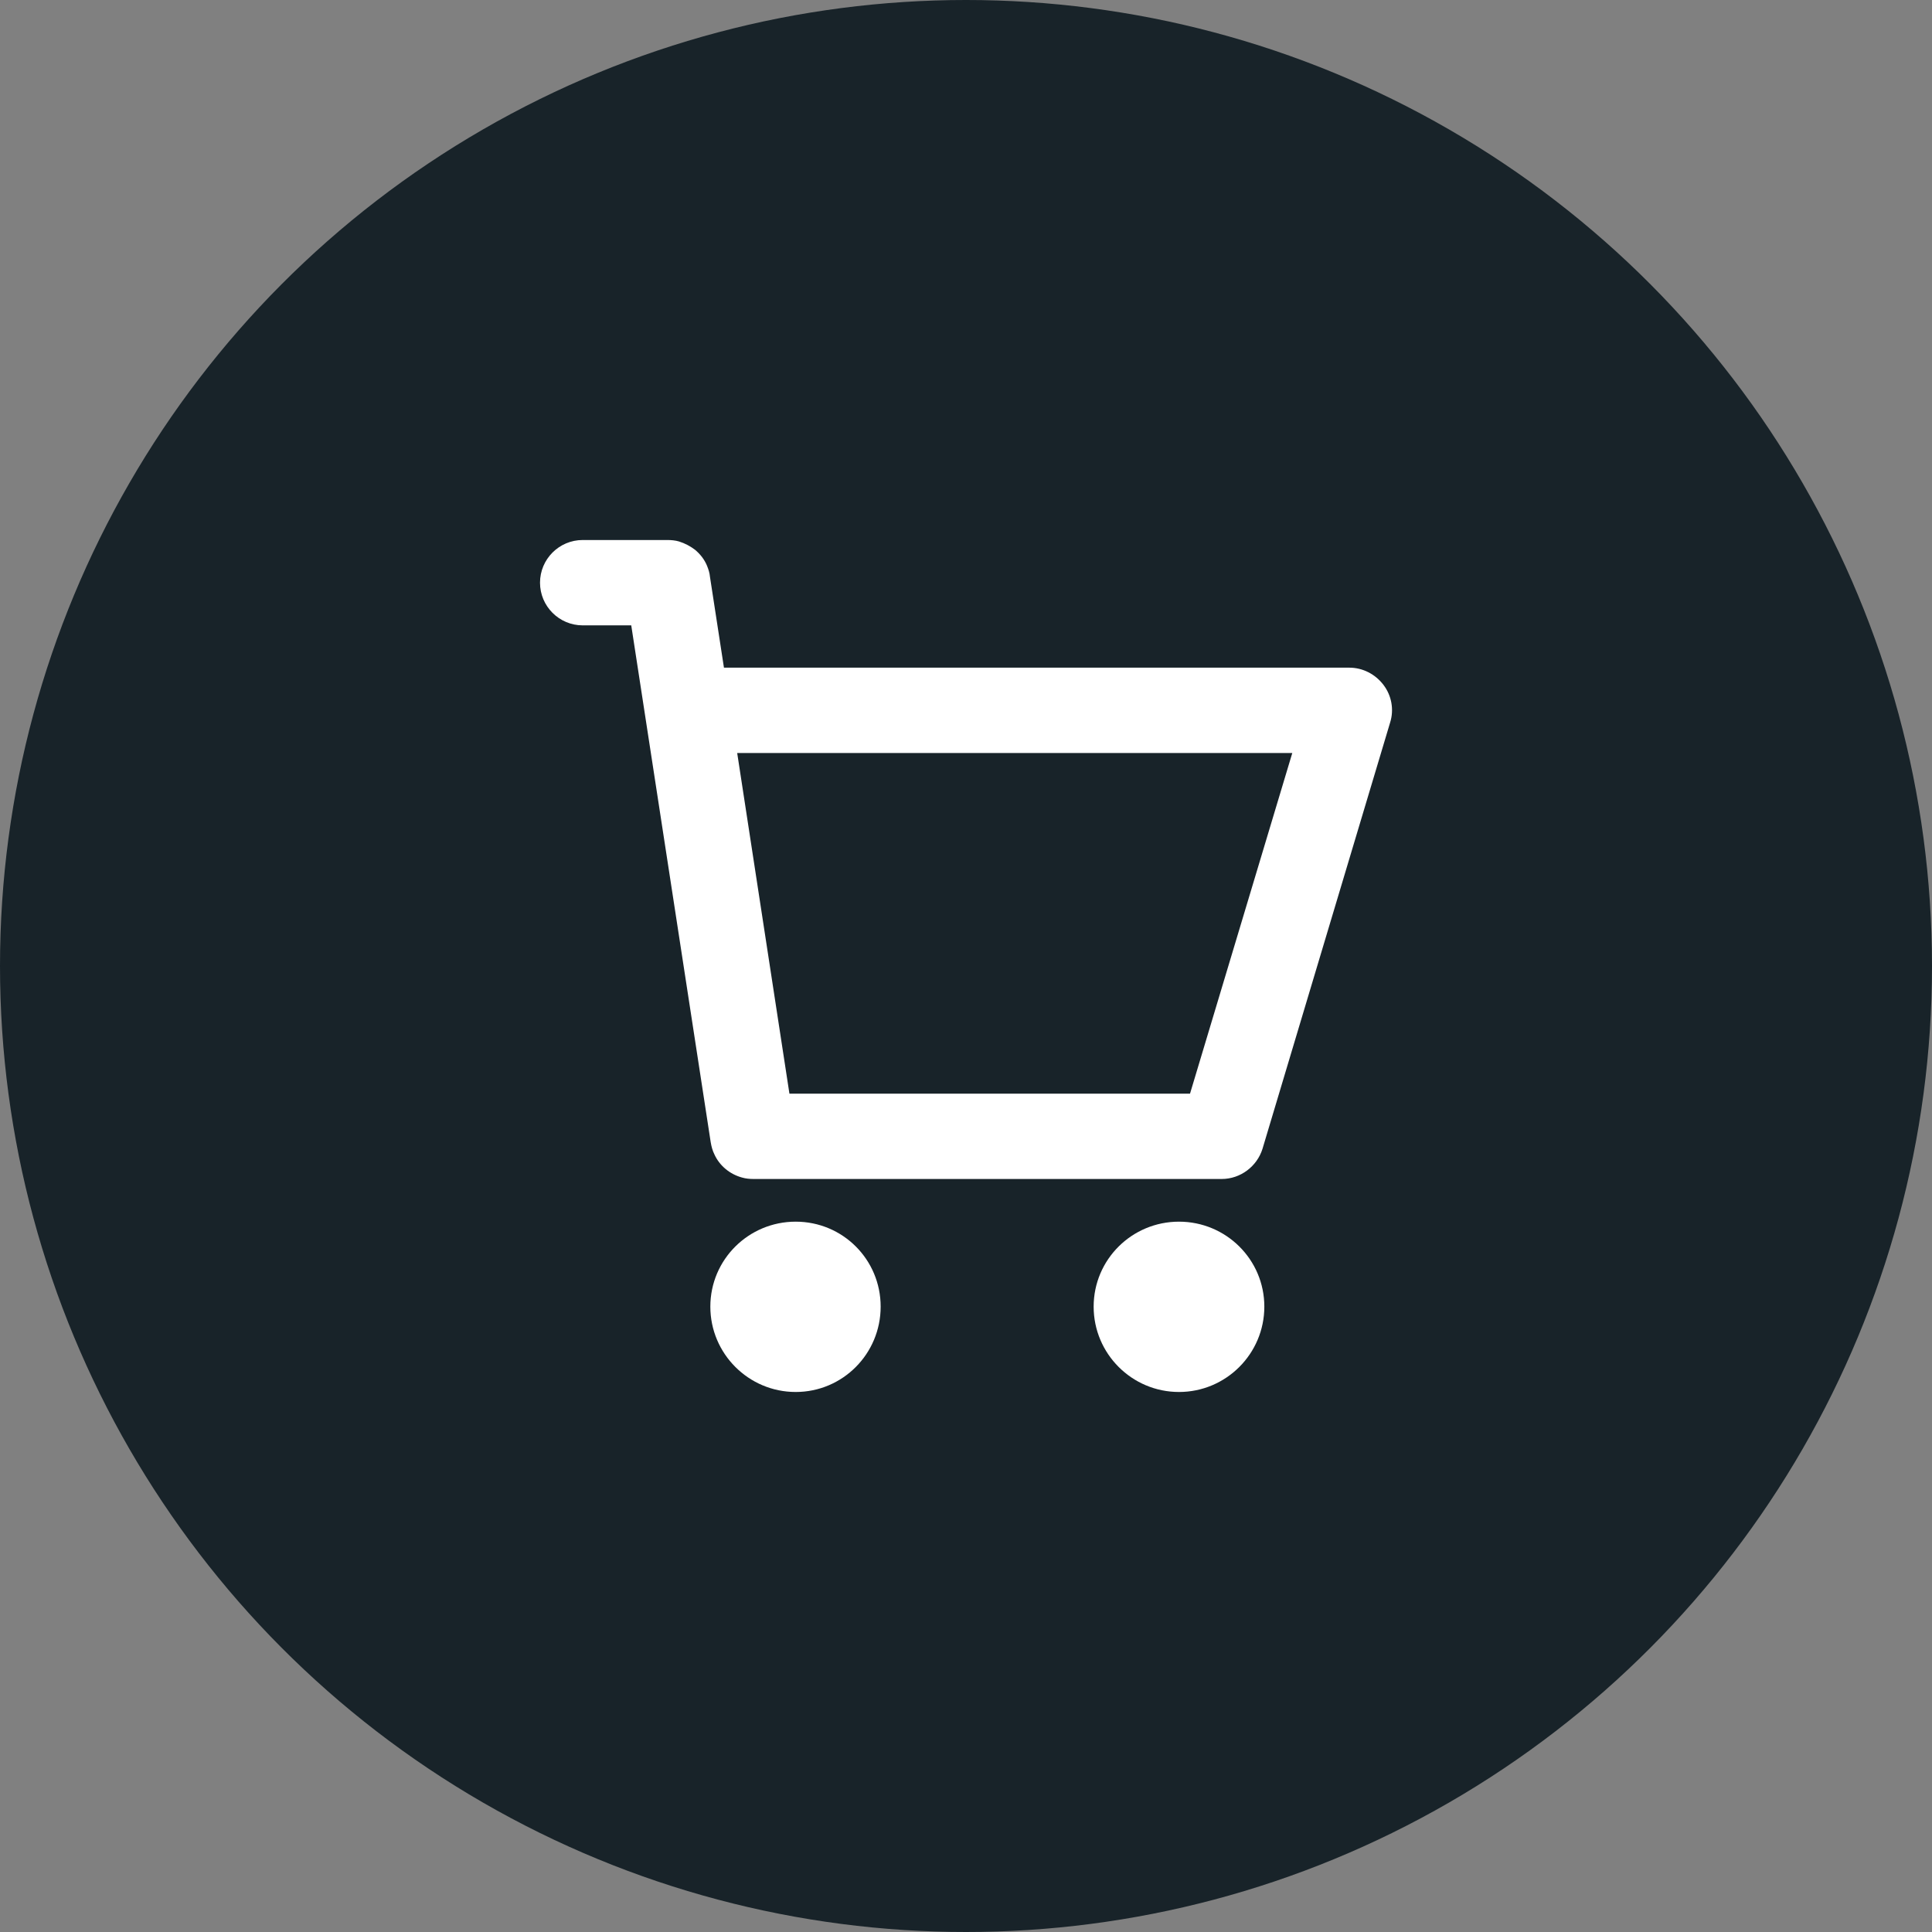
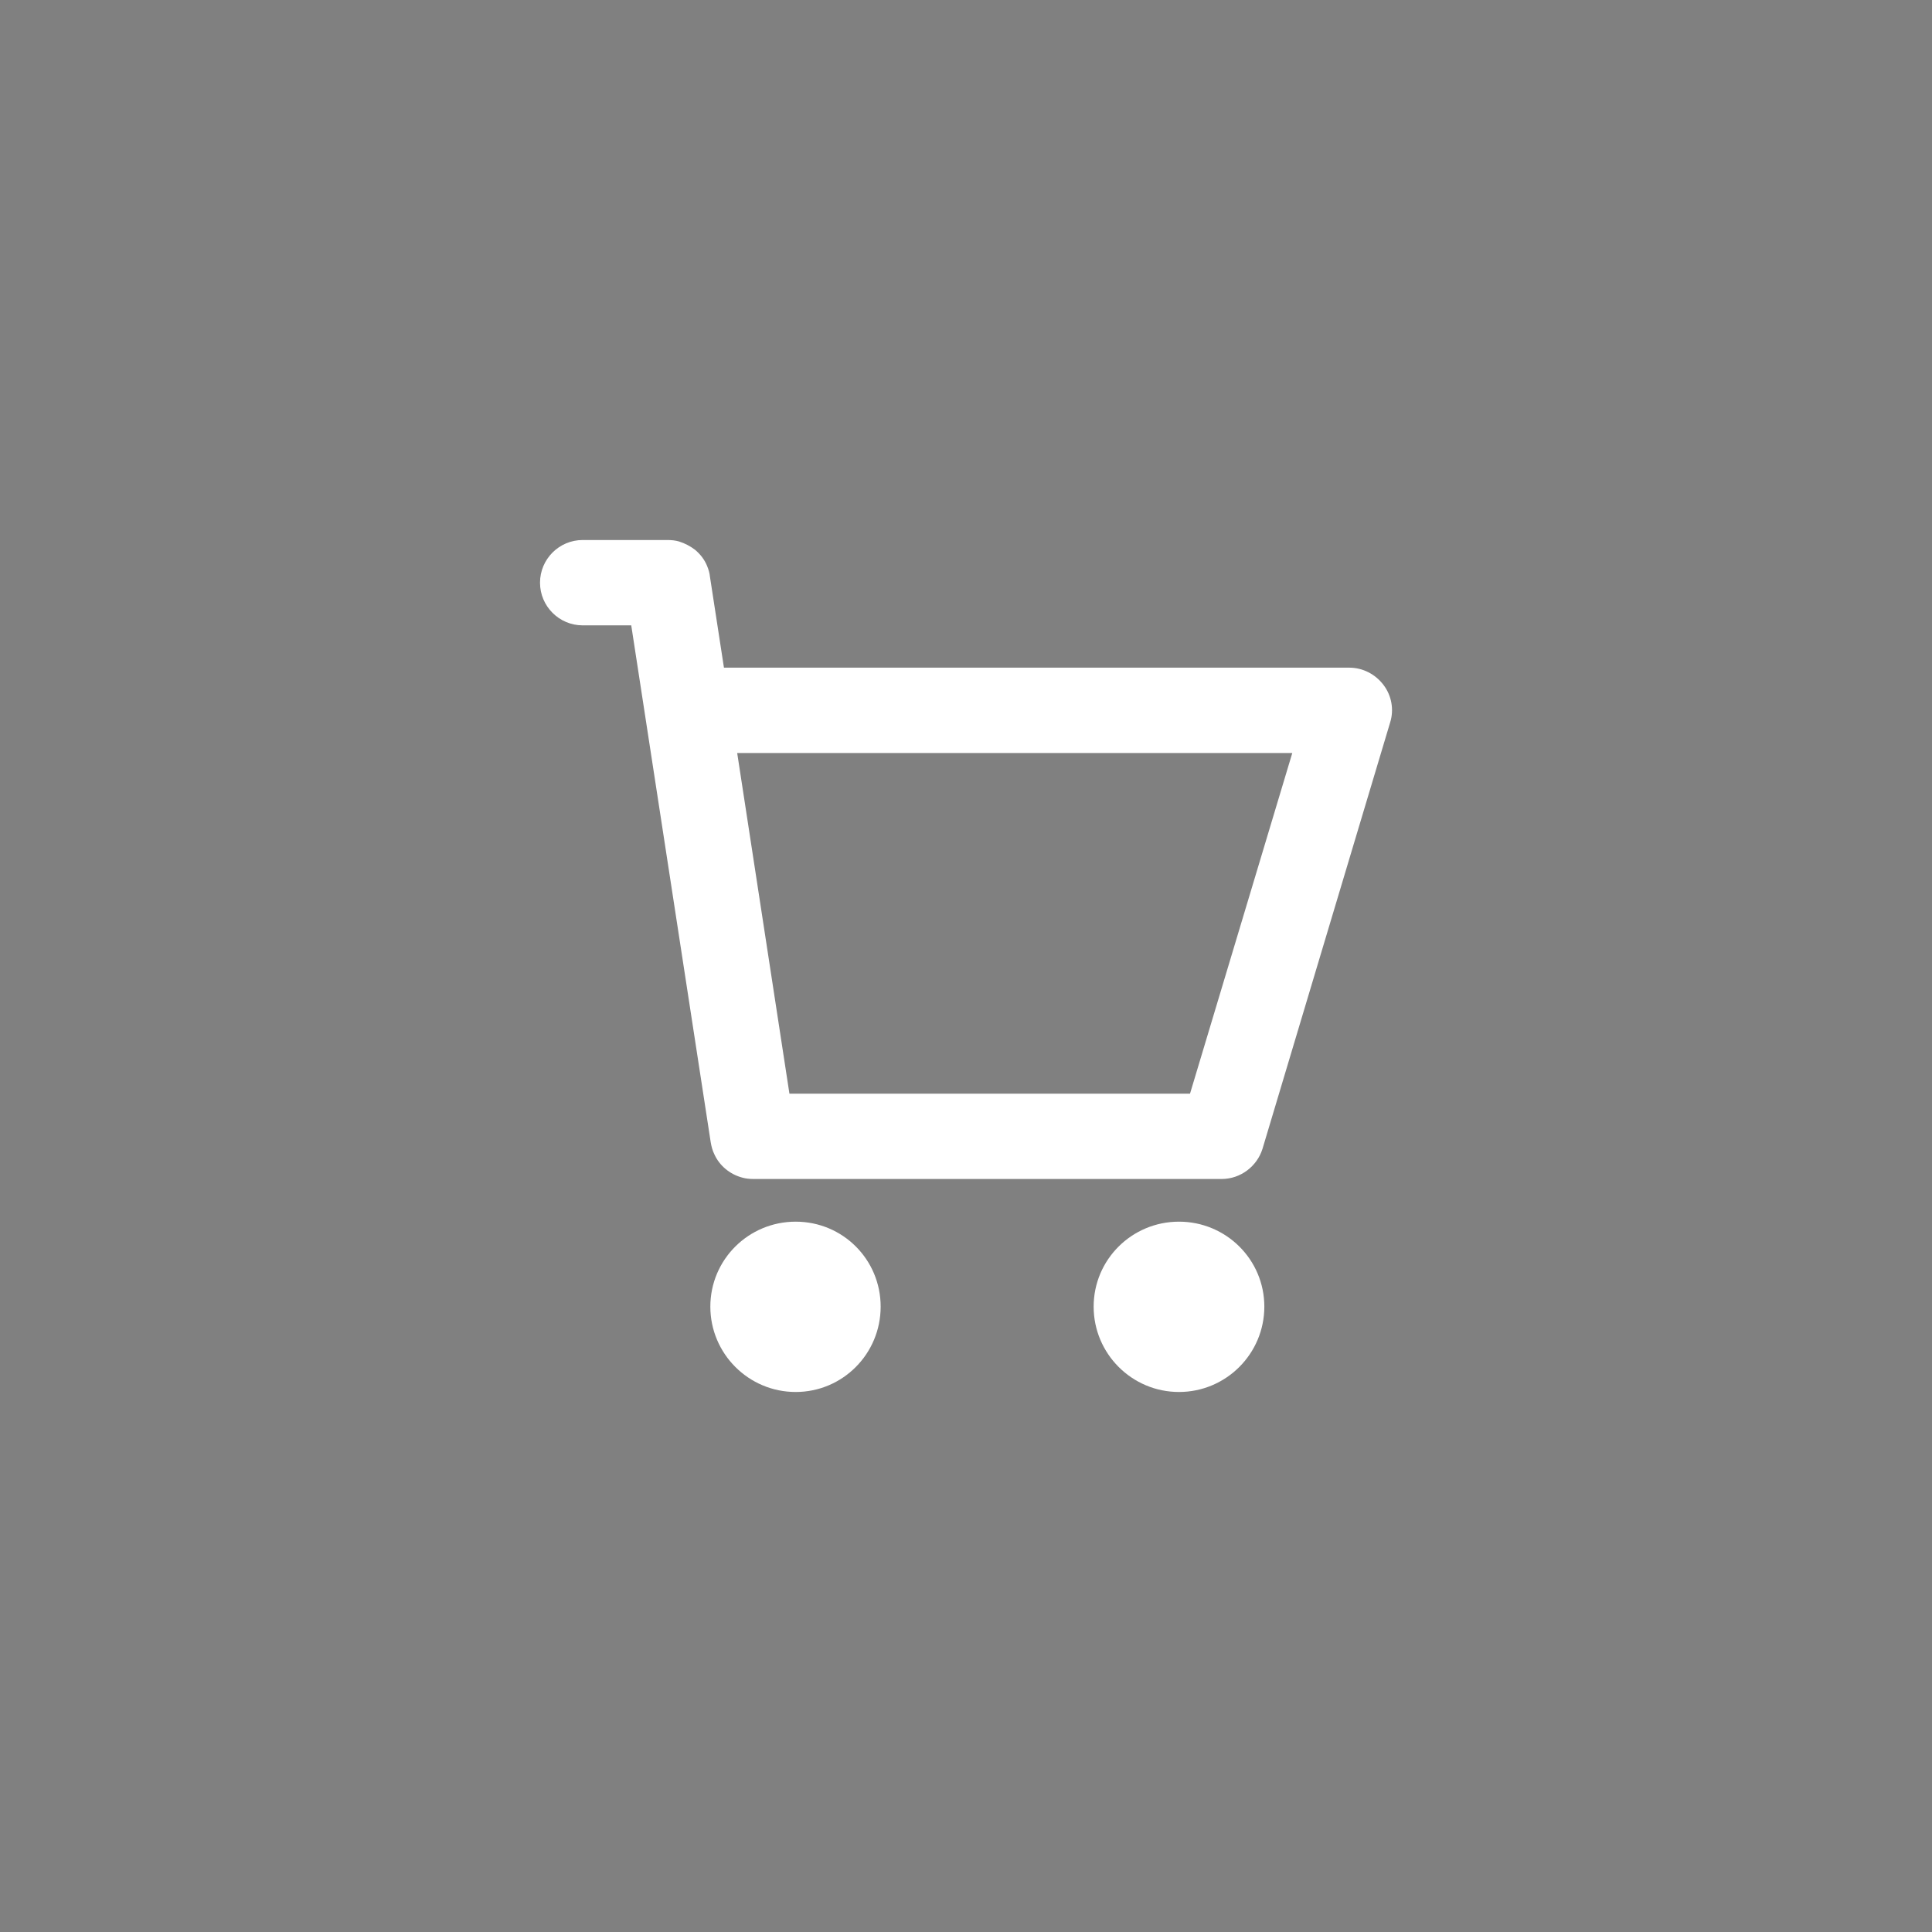
<svg xmlns="http://www.w3.org/2000/svg" xml:space="preserve" width="1000px" height="1000px" version="1.0" style="shape-rendering:geometricPrecision; text-rendering:geometricPrecision; image-rendering:optimizeQuality; fill-rule:evenodd; clip-rule:evenodd" viewBox="0 0 52.52 52.52">
  <rect x="0" y="0" width="52.52" height="52.52" fill="#808080" stroke="none" />
  <defs>
    <style type="text/css">
   
    .fil0 {fill:#182329}
    .fil1 {fill:white;fill-rule:nonzero}
   
  </style>
  </defs>
  <g id="Слой_x0020_1">
    <g id="_2130286545648">
-       <circle class="fil0" cx="26.26" cy="26.26" r="26.26" />
      <g>
        <path class="fil1" d="M17.16 17l2.16 14.05c0.02,0.12 0.05,0.23 0.1,0.33 0.14,0.31 0.42,0.54 0.75,0.63 0.1,0.03 0.21,0.04 0.32,0.04l12.72 0c0.51,0 0.96,-0.34 1.11,-0.82l3.47 -11.59c0.11,-0.35 0.04,-0.73 -0.18,-1.02 -0.22,-0.29 -0.56,-0.47 -0.93,-0.47l-17 0 -0.38 -2.47c-0.01,-0.11 -0.04,-0.2 -0.08,-0.3 -0.07,-0.17 -0.18,-0.31 -0.32,-0.43 -0.13,-0.1 -0.28,-0.18 -0.44,-0.23 -0.1,-0.03 -0.21,-0.04 -0.32,-0.04l-2.3 0c-0.64,0 -1.16,0.52 -1.16,1.16 0,0.64 0.52,1.16 1.16,1.16l1.32 0zm4.3 12.73l-1.42 -9.26 15.09 0 -2.78 9.26 -10.89 0z" />
        <path class="fil1" d="M23.94 35.52c0,1.28 -1.03,2.32 -2.31,2.32 -1.28,0 -2.32,-1.04 -2.32,-2.32 0,-1.28 1.04,-2.31 2.32,-2.31 1.28,0 2.31,1.03 2.31,2.31z" />
        <path class="fil1" d="M34.37 35.52c0,1.28 -1.04,2.32 -2.32,2.32 -1.28,0 -2.32,-1.04 -2.32,-2.32 0,-1.28 1.04,-2.31 2.32,-2.31 1.28,0 2.32,1.03 2.32,2.31z" />
      </g>
    </g>
  </g>
</svg>